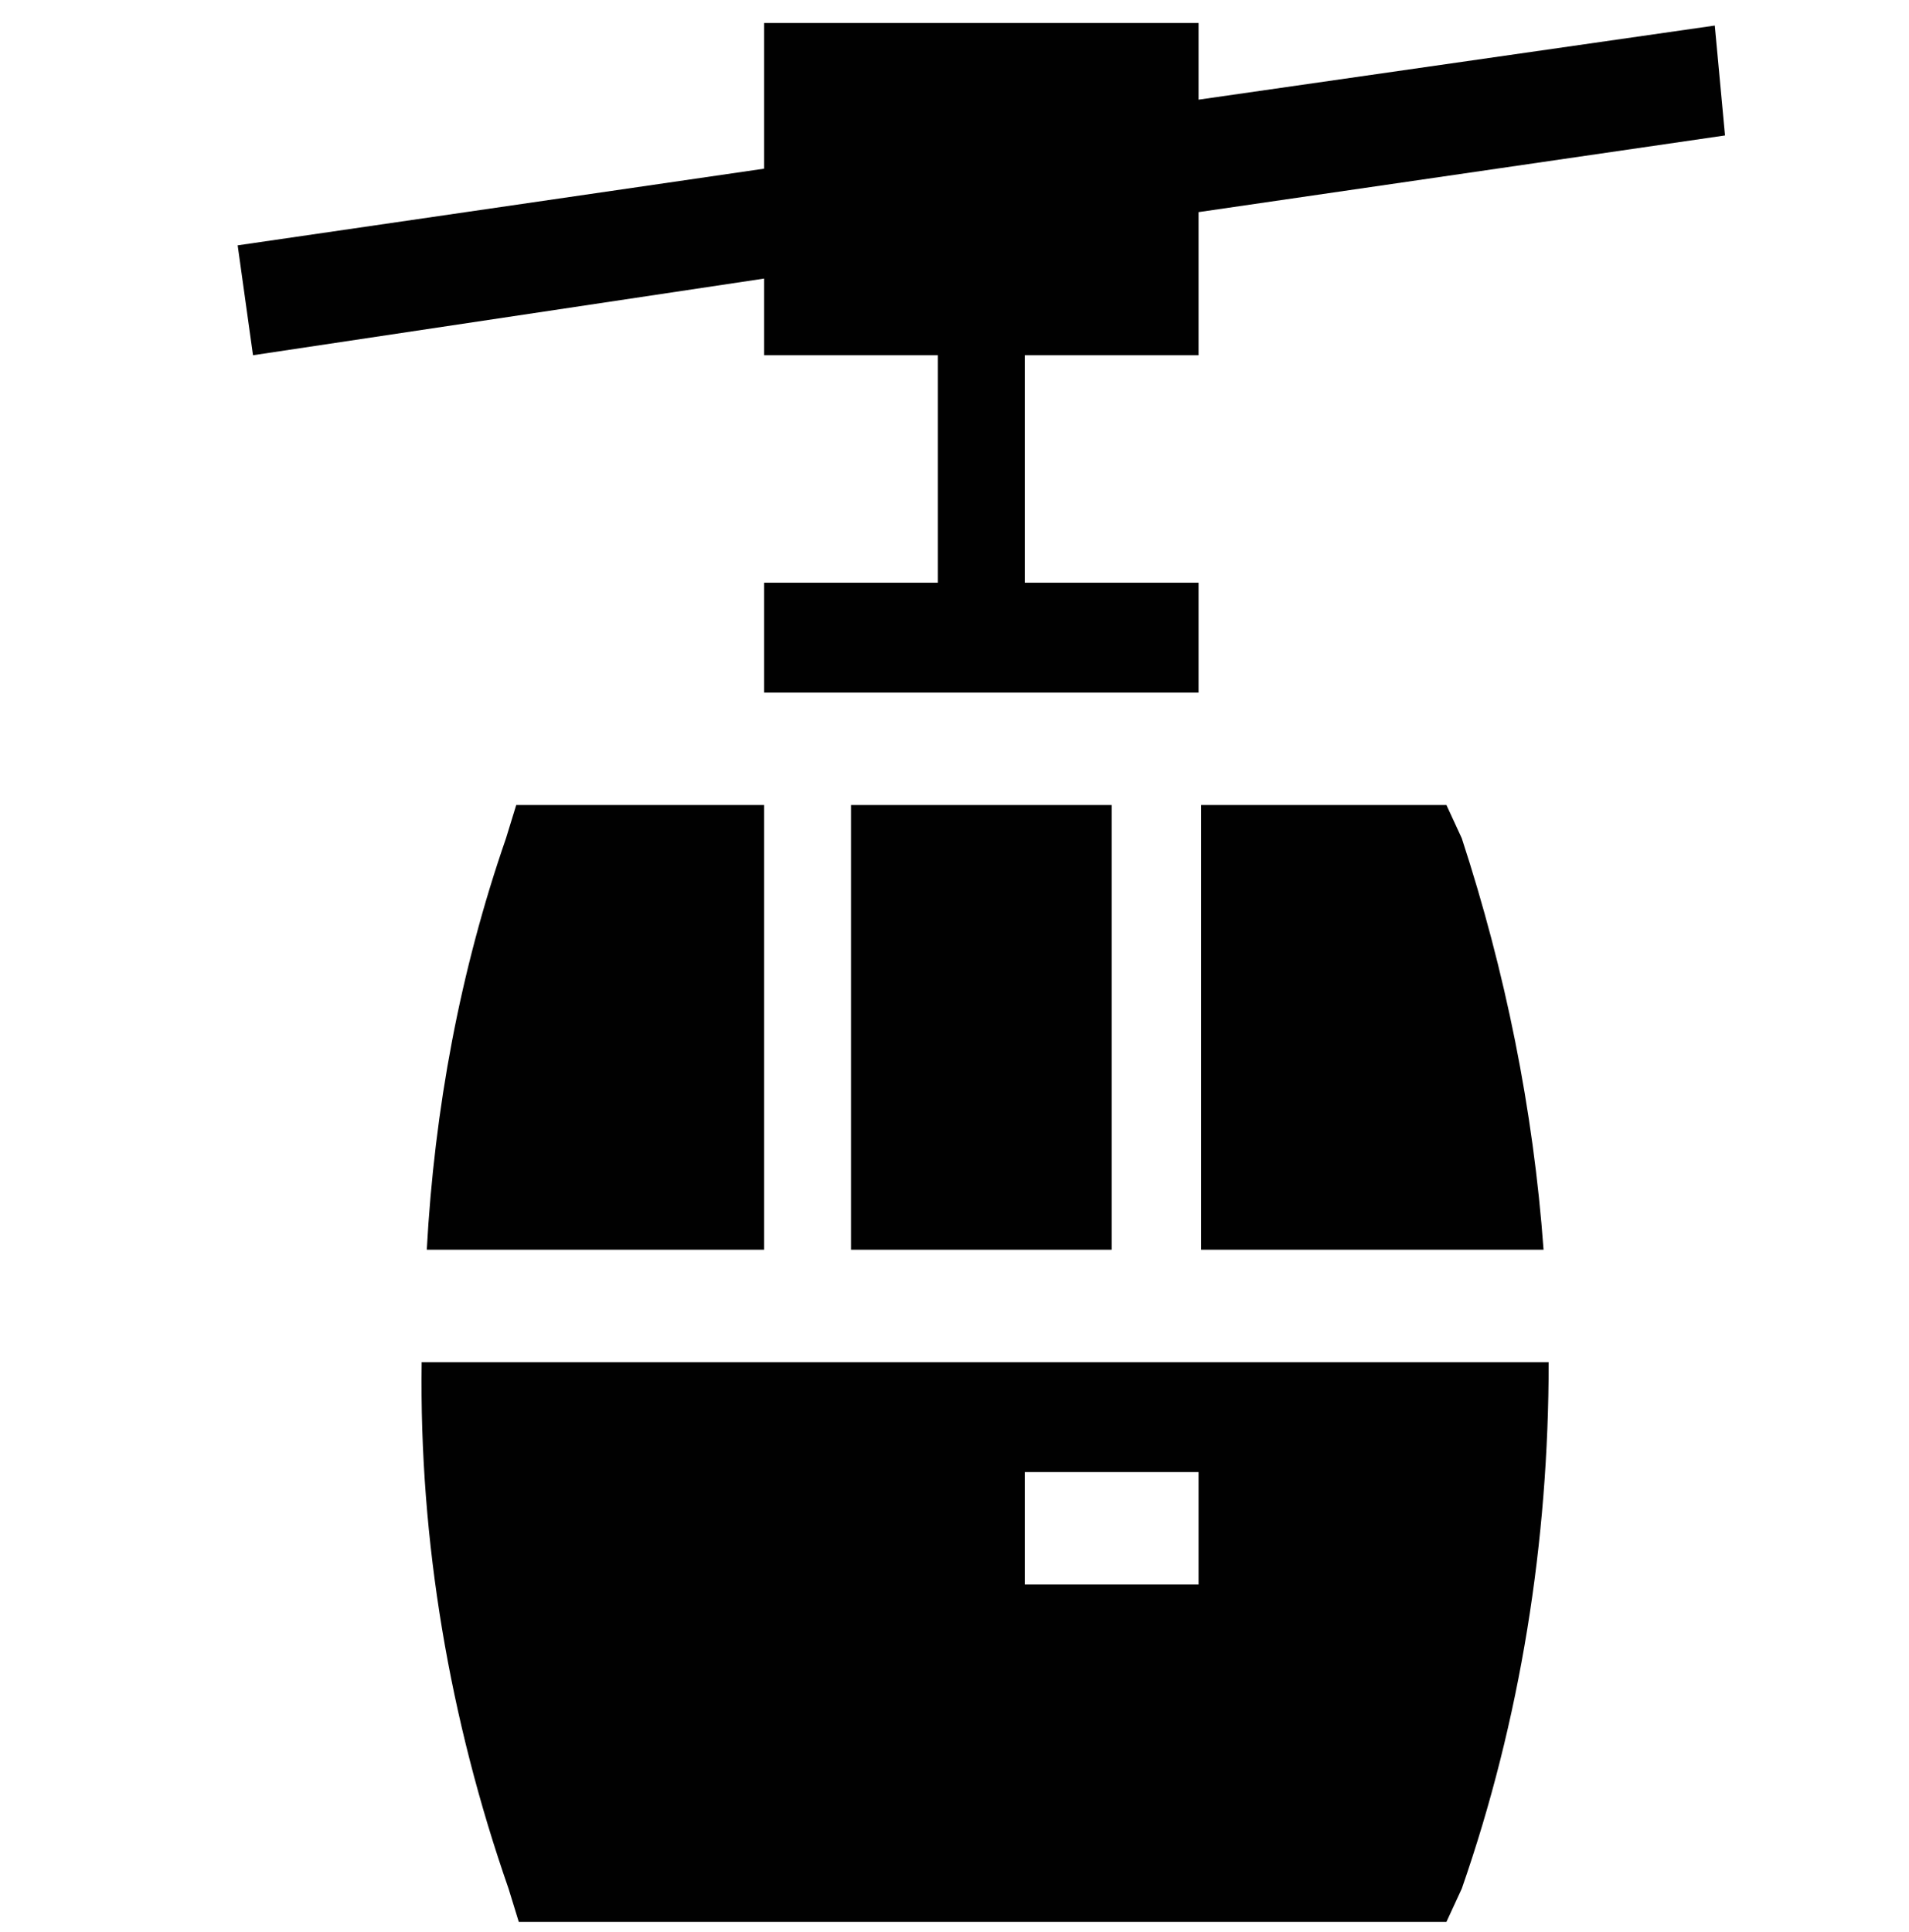
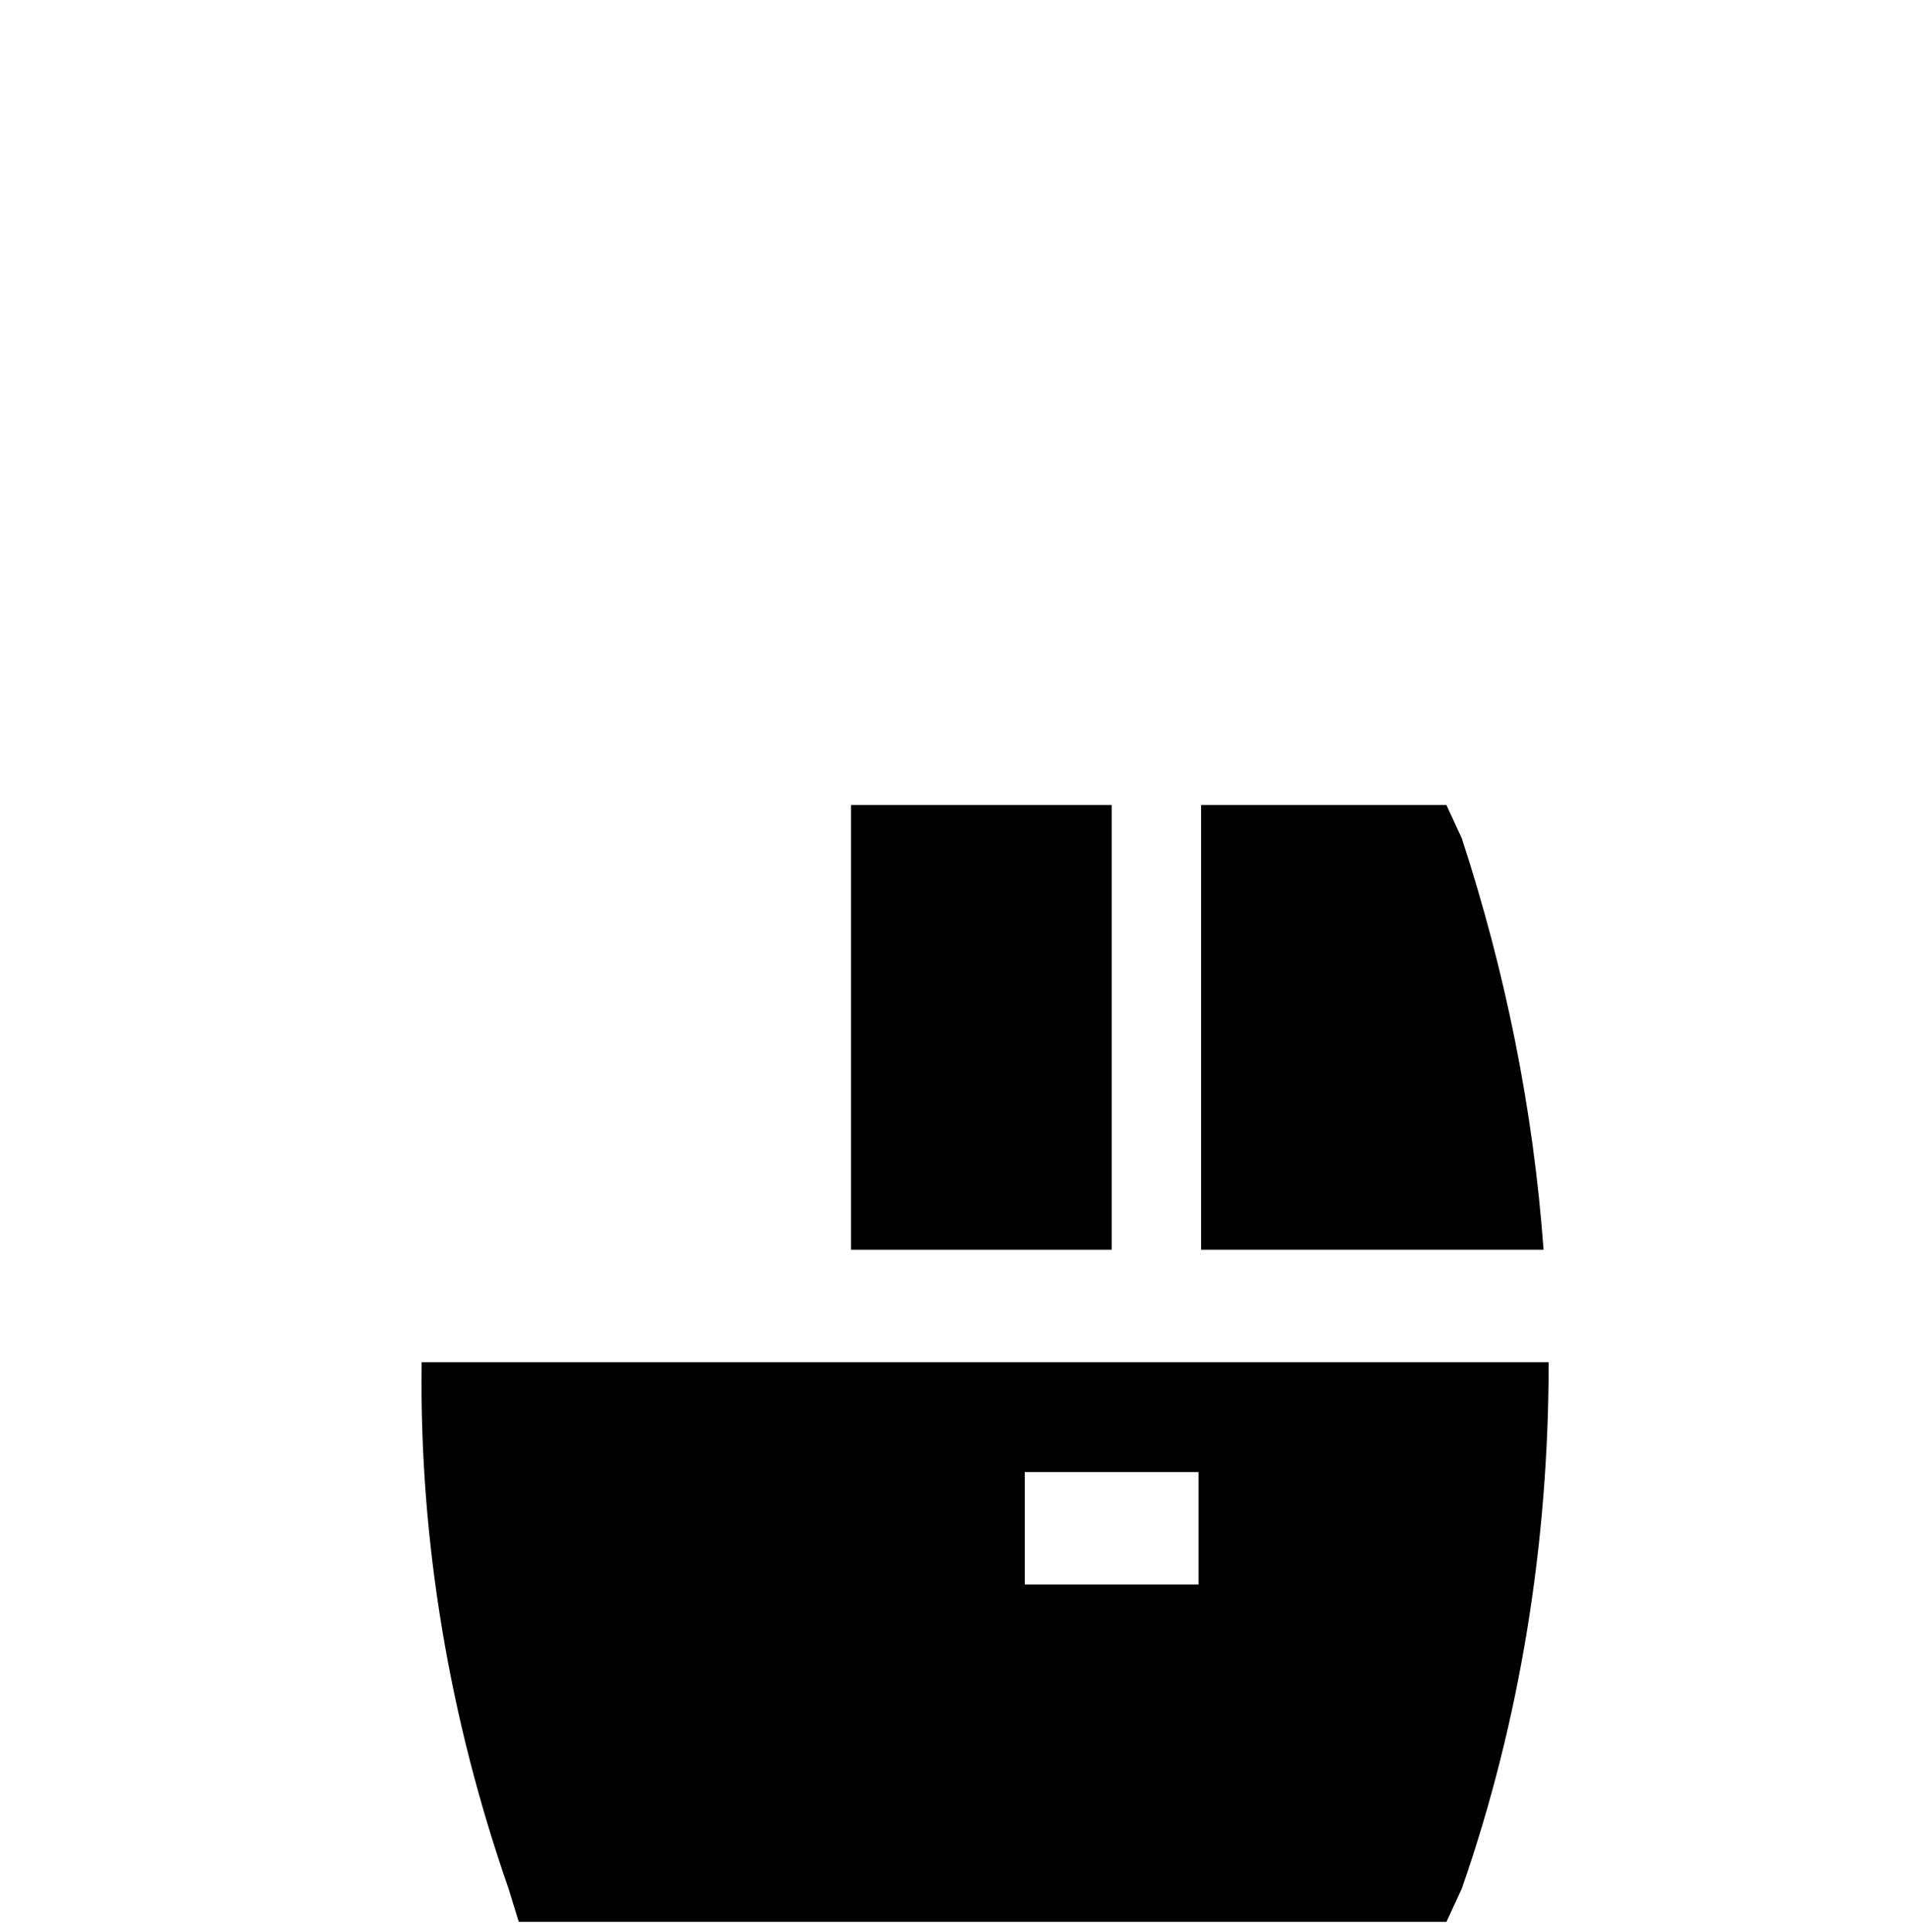
<svg xmlns="http://www.w3.org/2000/svg" id="Capa_1" x="0px" y="0px" viewBox="0 0 74.7 75.6" style="enable-background:new 0 0 74.7 75.6;" xml:space="preserve">
  <style type="text/css">	.st0{fill:#010101;}</style>
  <g>
-     <path class="st0" d="M46.9,3.9v-3h-17v5.7l-20.6,3l0.6,4.3l20-3v3h6.8v8.9h-6.8v4.3h17v-4.3h-6.8v-8.9h6.8V8.3l20.6-3l-0.4-4.3  L46.9,3.9z" />
    <path class="st0" d="M33.3,31.5h10.2v17.4H33.3L33.3,31.5z" />
-     <path class="st0" d="M20.2,31.5l-0.4,1.3C18,38,17,43.4,16.7,48.9h13.2V31.5H20.2z" />
    <path class="st0" d="M19.9,73.9l0.4,1.3h36.3l0.6-1.3c2.3-6.6,3.4-13.6,3.4-20.6H16.5C16.4,60.3,17.6,67.3,19.9,73.9z M40.1,57.6  h6.8V62h-6.8V57.6z" />
    <path class="st0" d="M56.6,31.5h-9.6v17.4h13.4c-0.4-5.5-1.5-10.9-3.2-16.1L56.6,31.5z" />
  </g>
</svg>